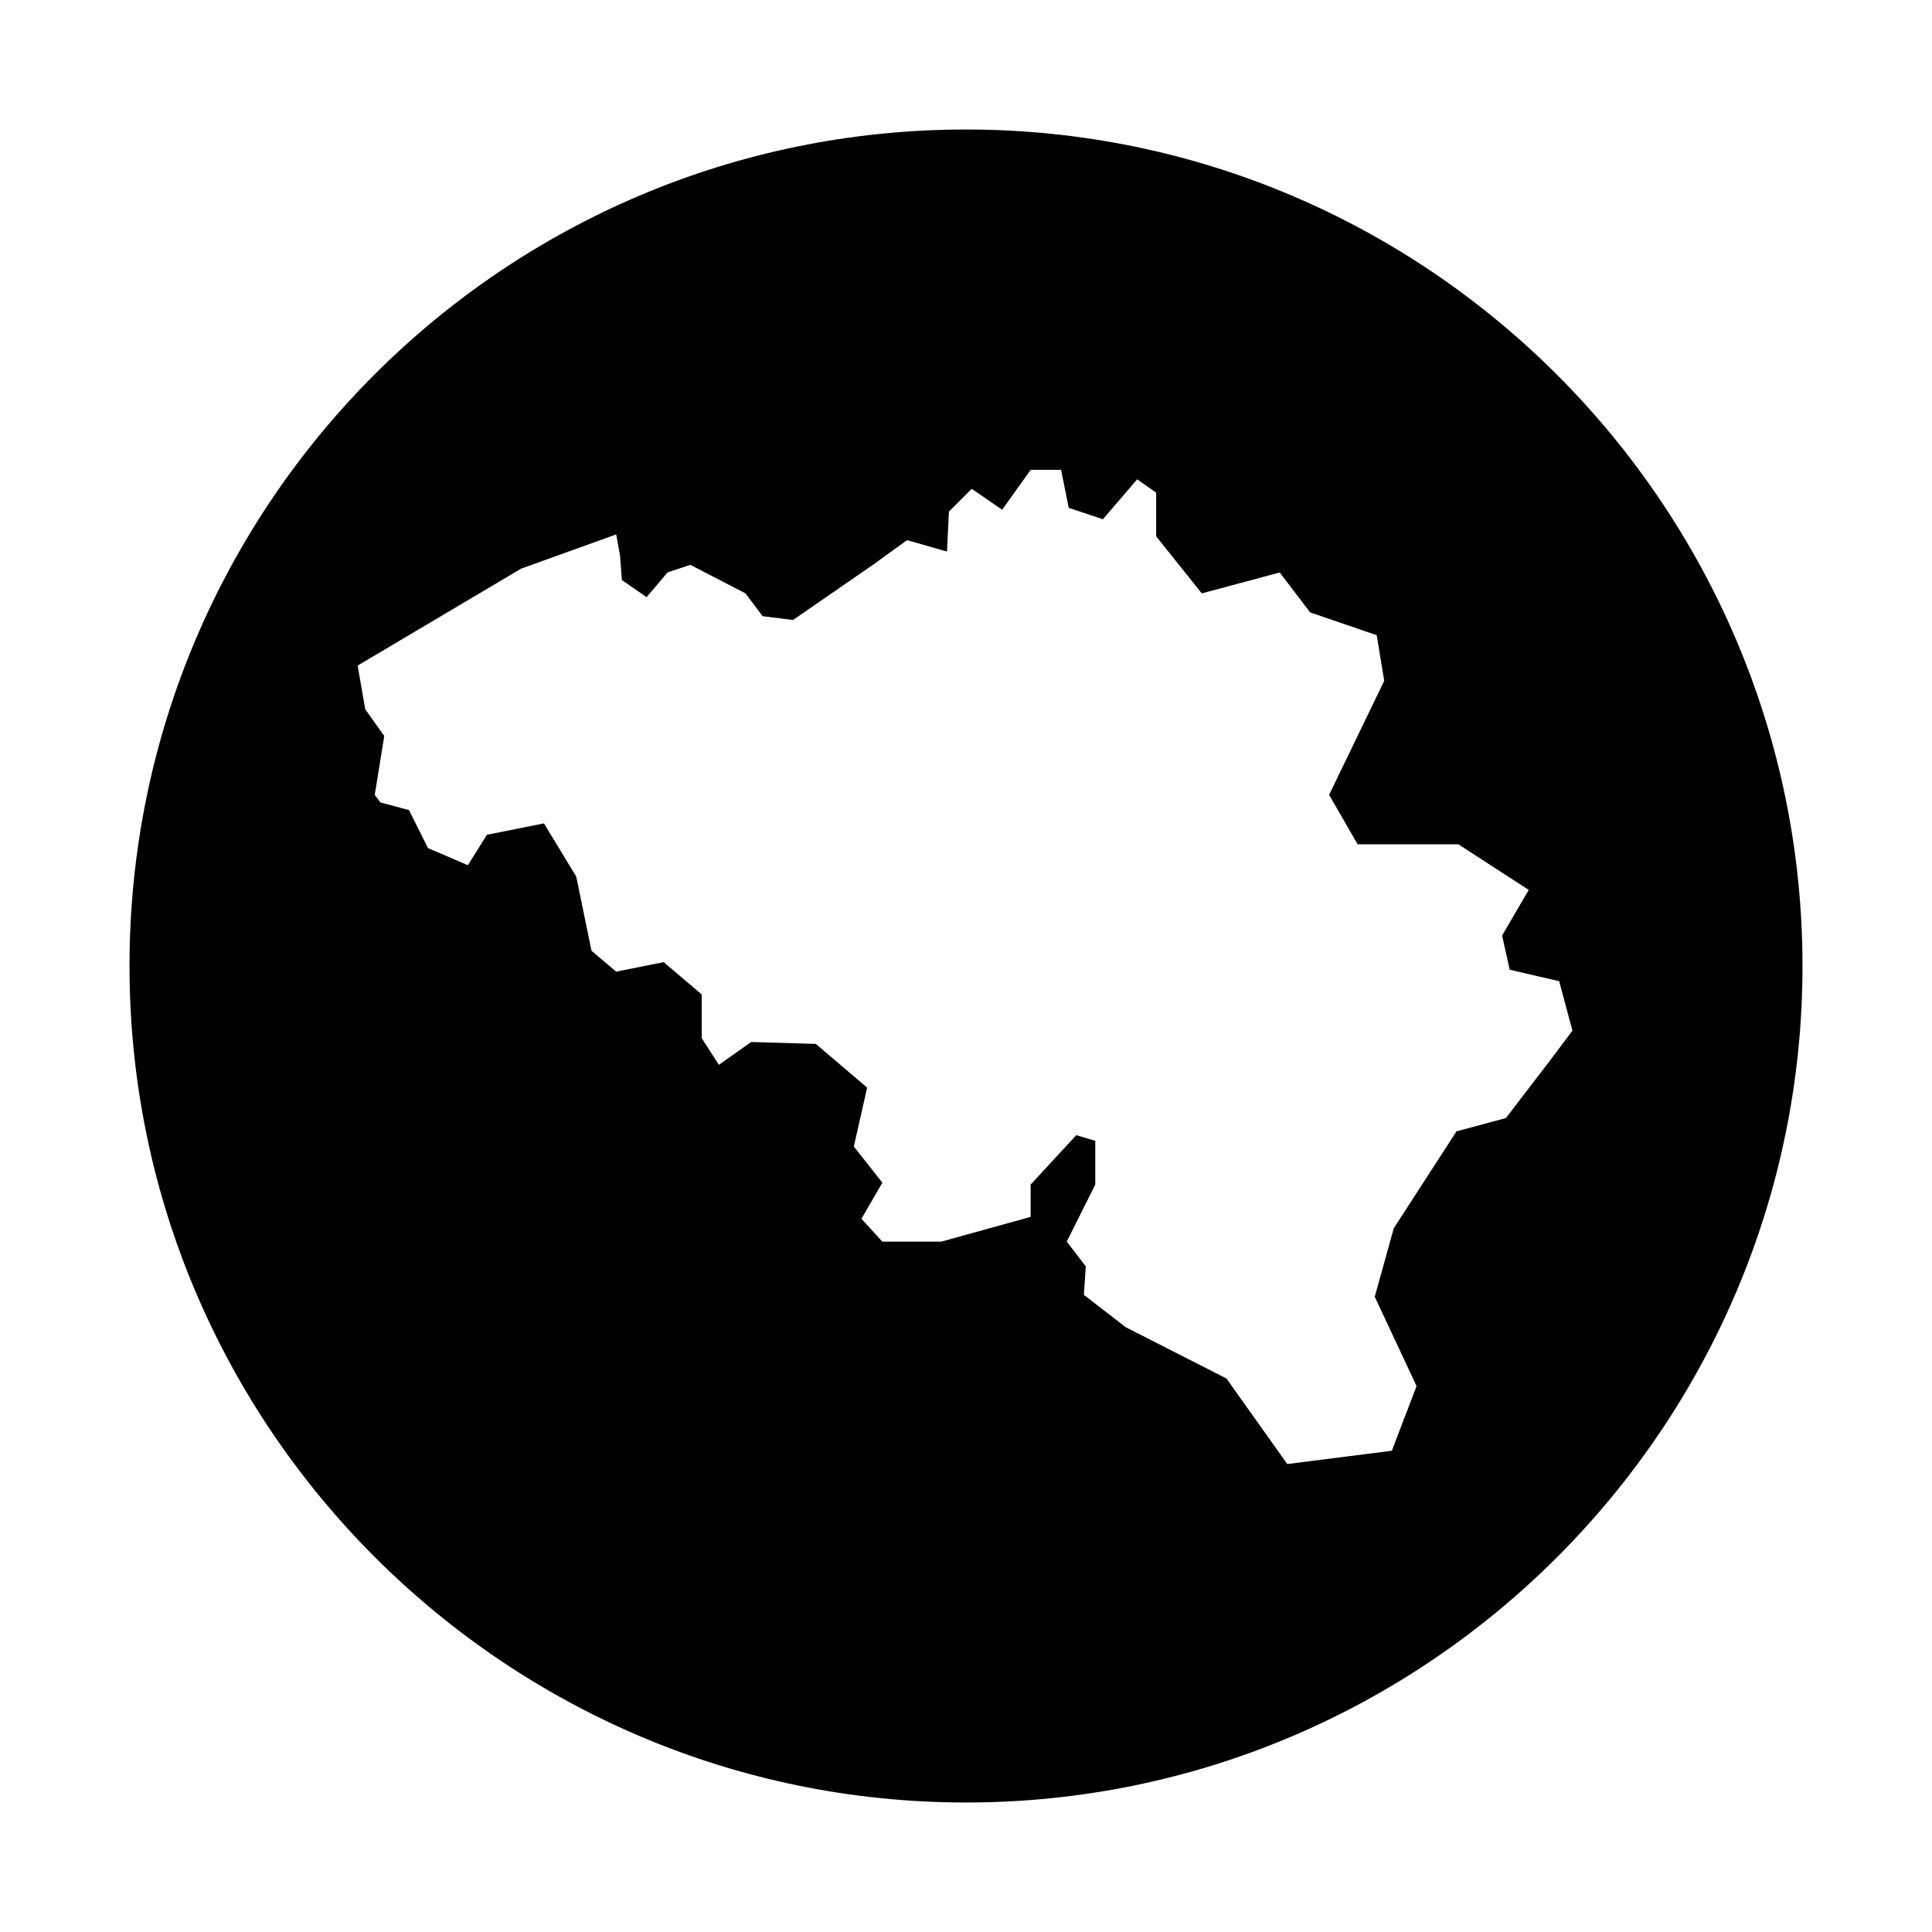
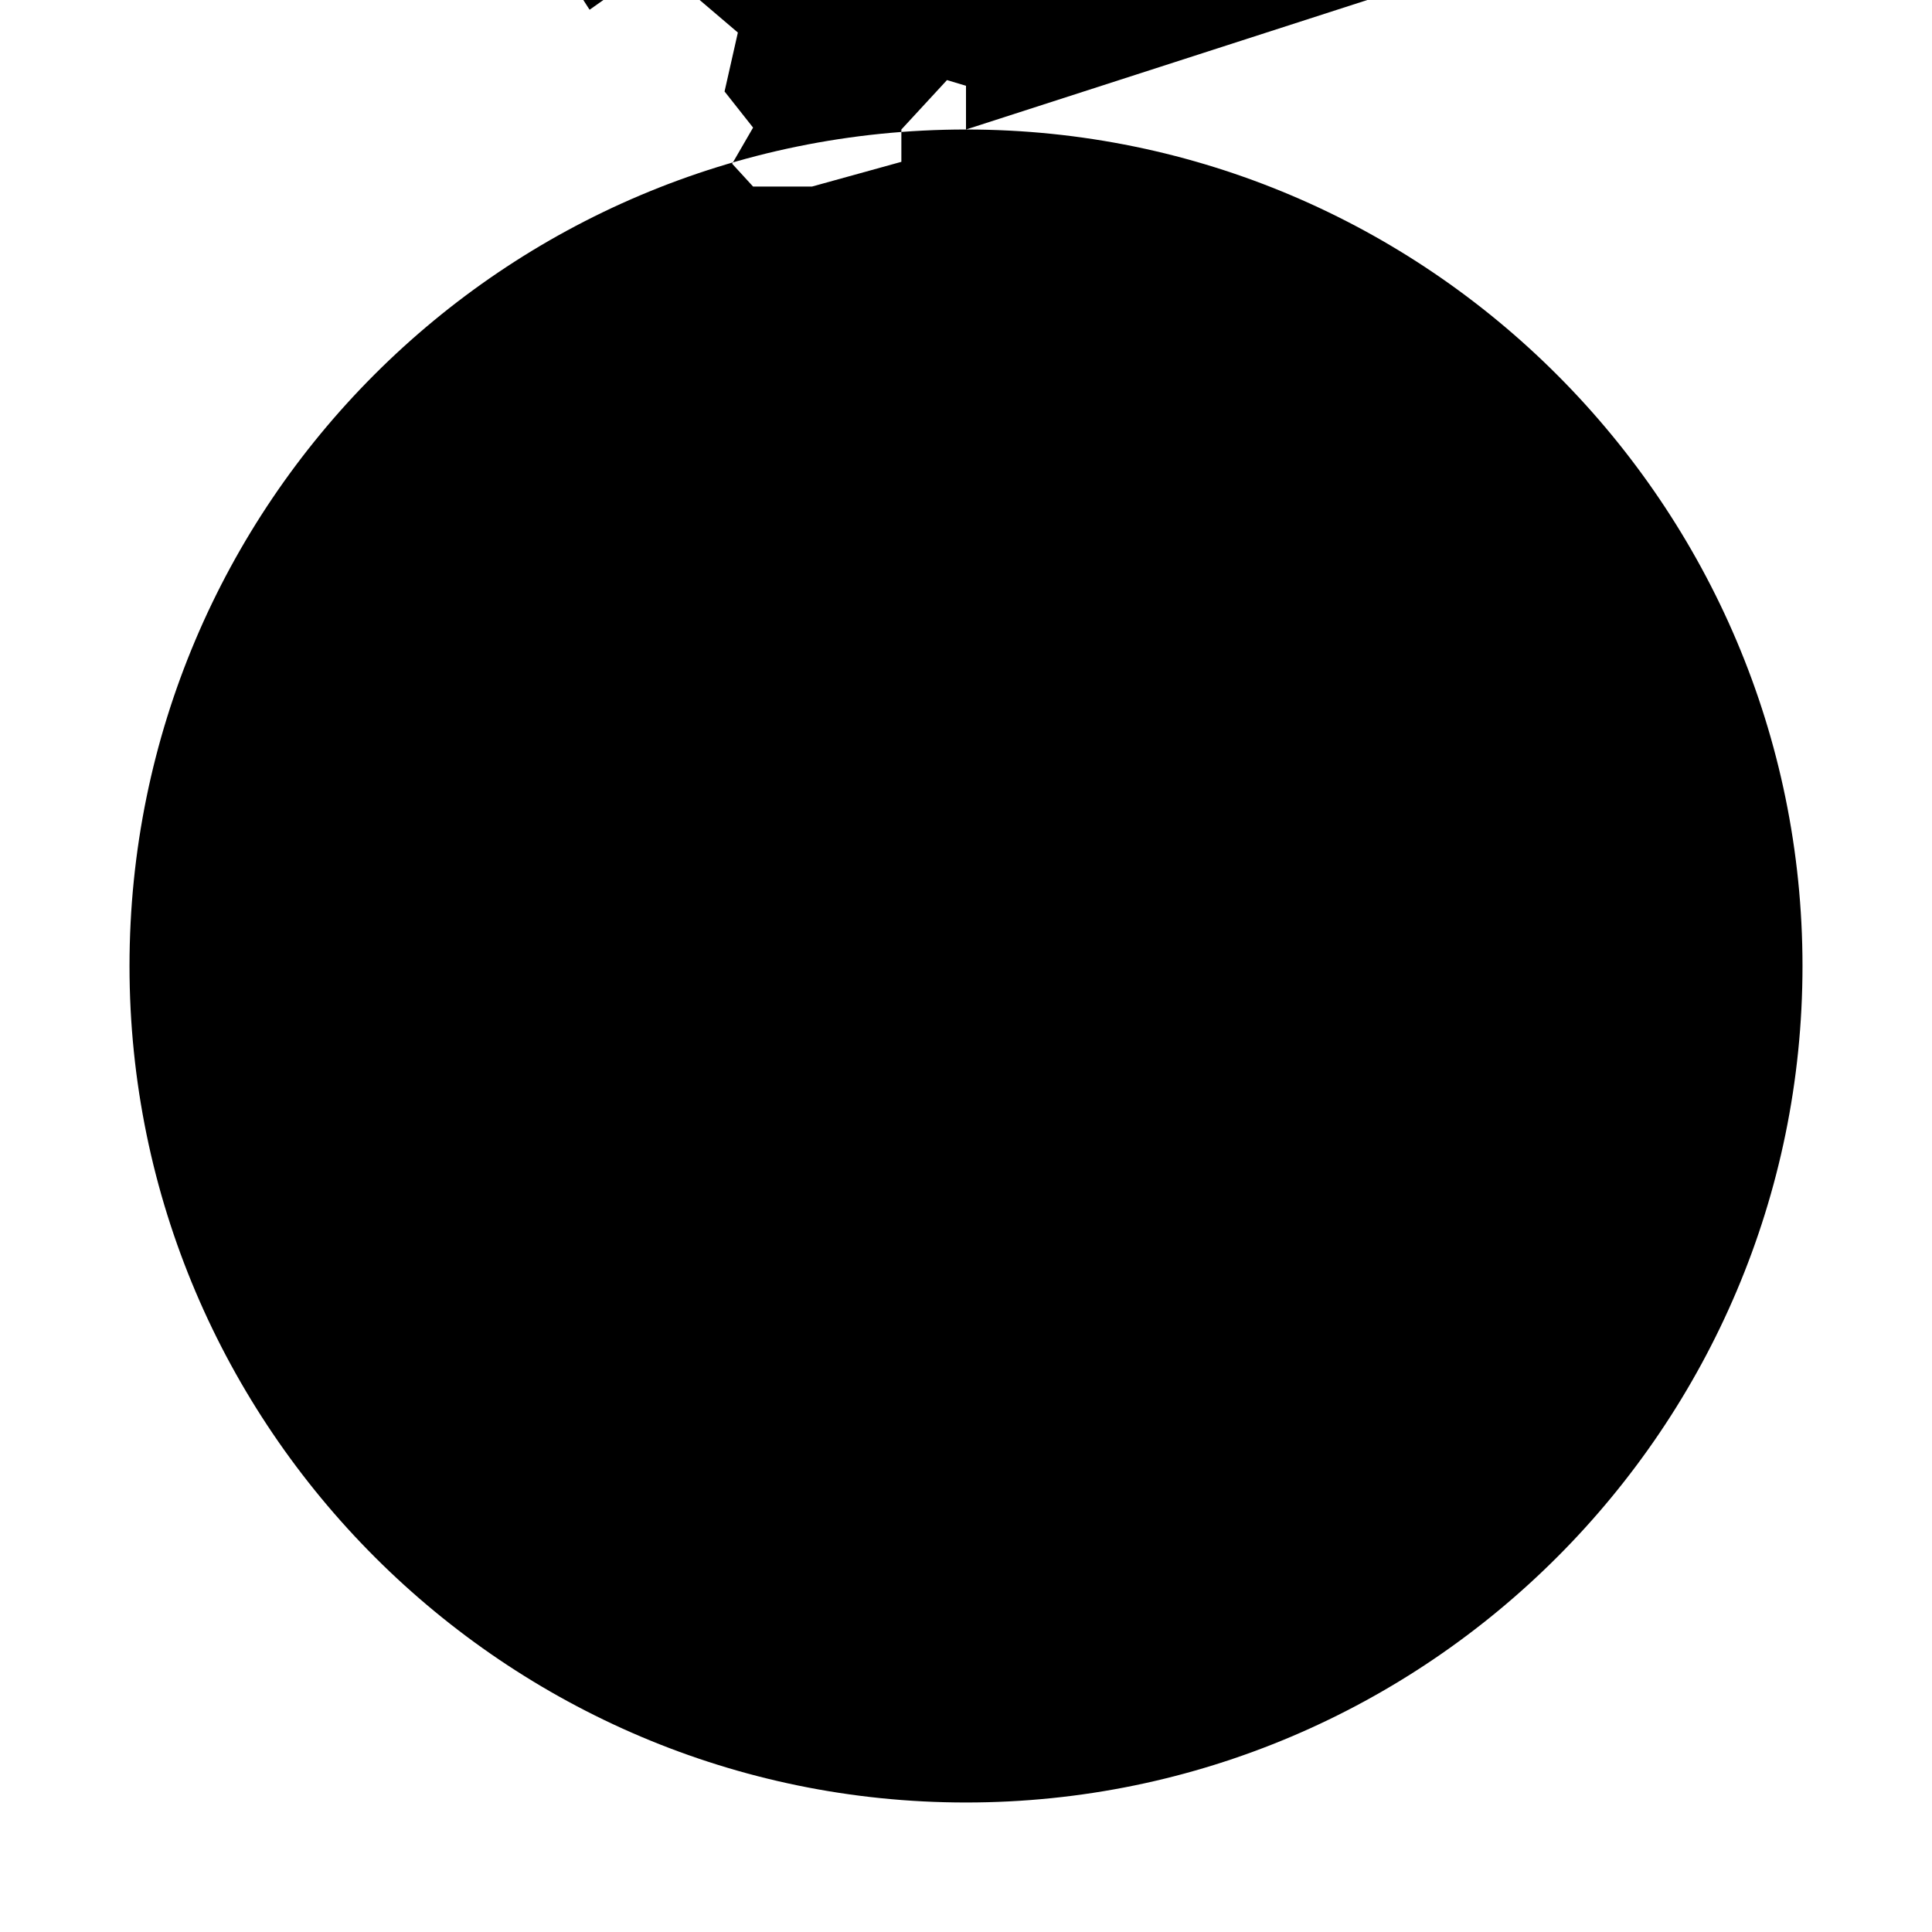
<svg xmlns="http://www.w3.org/2000/svg" fill="#000000" width="800px" height="800px" version="1.1" viewBox="144 144 512 512">
-   <path d="m400 178.32c-122.43 0-221.68 99.25-221.68 221.68s99.754 221.68 221.68 221.68c122.43 0 221.68-99.754 221.68-221.68s-99.25-221.68-221.68-221.68zm154.67 246.86-11.586 15.113-13.098 3.527-16.625 25.695-5.039 18.137 11.082 23.68-6.551 17.129-27.711 3.527-16.121-22.672-26.703-13.602-11.082-8.566 0.504-7.559-5.039-6.551 7.559-15.113v-11.586l-5.039-1.512-12.09 13.098v8.566l-23.68 6.551h-15.617l-5.543-6.047 5.543-9.574-7.559-9.574 3.527-15.617-13.602-11.586-17.133-0.5-8.562 6.043-4.535-7.055v-11.586l-10.078-8.566-12.594 2.519-6.551-5.543-4.031-19.648-8.566-14.105-15.113 3.023-5.039 8.062-10.578-4.535-5.039-10.078-7.559-2.016-1.508-2.012 2.519-15.617-5.039-7.055-2.016-11.586 43.328-25.695 25.191-9.07 1.008 5.543 0.504 6.551 6.551 4.535 5.543-6.551 6.047-2.016 14.609 7.559 4.535 6.047 8.062 1.008 21.16-14.609 9.07-6.551 10.578 3.023 0.504-10.578 6.047-6.047 8.062 5.543 7.559-10.578h8.062l2.016 10.078 9.07 3.023 9.07-10.578 5.039 3.527v11.586l12.09 15.113 20.656-5.543 8.062 10.578 17.633 6.047 2 12.082-14.609 30.23 7.559 13.098h26.703l18.641 12.09-7.055 12.09 2.016 9.07 13.098 3.023 3.527 13.098z" />
+   <path d="m400 178.32c-122.43 0-221.68 99.25-221.68 221.68s99.754 221.68 221.68 221.68c122.43 0 221.68-99.754 221.68-221.68s-99.25-221.68-221.68-221.68zv-11.586l-5.039-1.512-12.09 13.098v8.566l-23.68 6.551h-15.617l-5.543-6.047 5.543-9.574-7.559-9.574 3.527-15.617-13.602-11.586-17.133-0.5-8.562 6.043-4.535-7.055v-11.586l-10.078-8.566-12.594 2.519-6.551-5.543-4.031-19.648-8.566-14.105-15.113 3.023-5.039 8.062-10.578-4.535-5.039-10.078-7.559-2.016-1.508-2.012 2.519-15.617-5.039-7.055-2.016-11.586 43.328-25.695 25.191-9.07 1.008 5.543 0.504 6.551 6.551 4.535 5.543-6.551 6.047-2.016 14.609 7.559 4.535 6.047 8.062 1.008 21.16-14.609 9.07-6.551 10.578 3.023 0.504-10.578 6.047-6.047 8.062 5.543 7.559-10.578h8.062l2.016 10.078 9.07 3.023 9.07-10.578 5.039 3.527v11.586l12.09 15.113 20.656-5.543 8.062 10.578 17.633 6.047 2 12.082-14.609 30.23 7.559 13.098h26.703l18.641 12.09-7.055 12.09 2.016 9.07 13.098 3.023 3.527 13.098z" />
</svg>